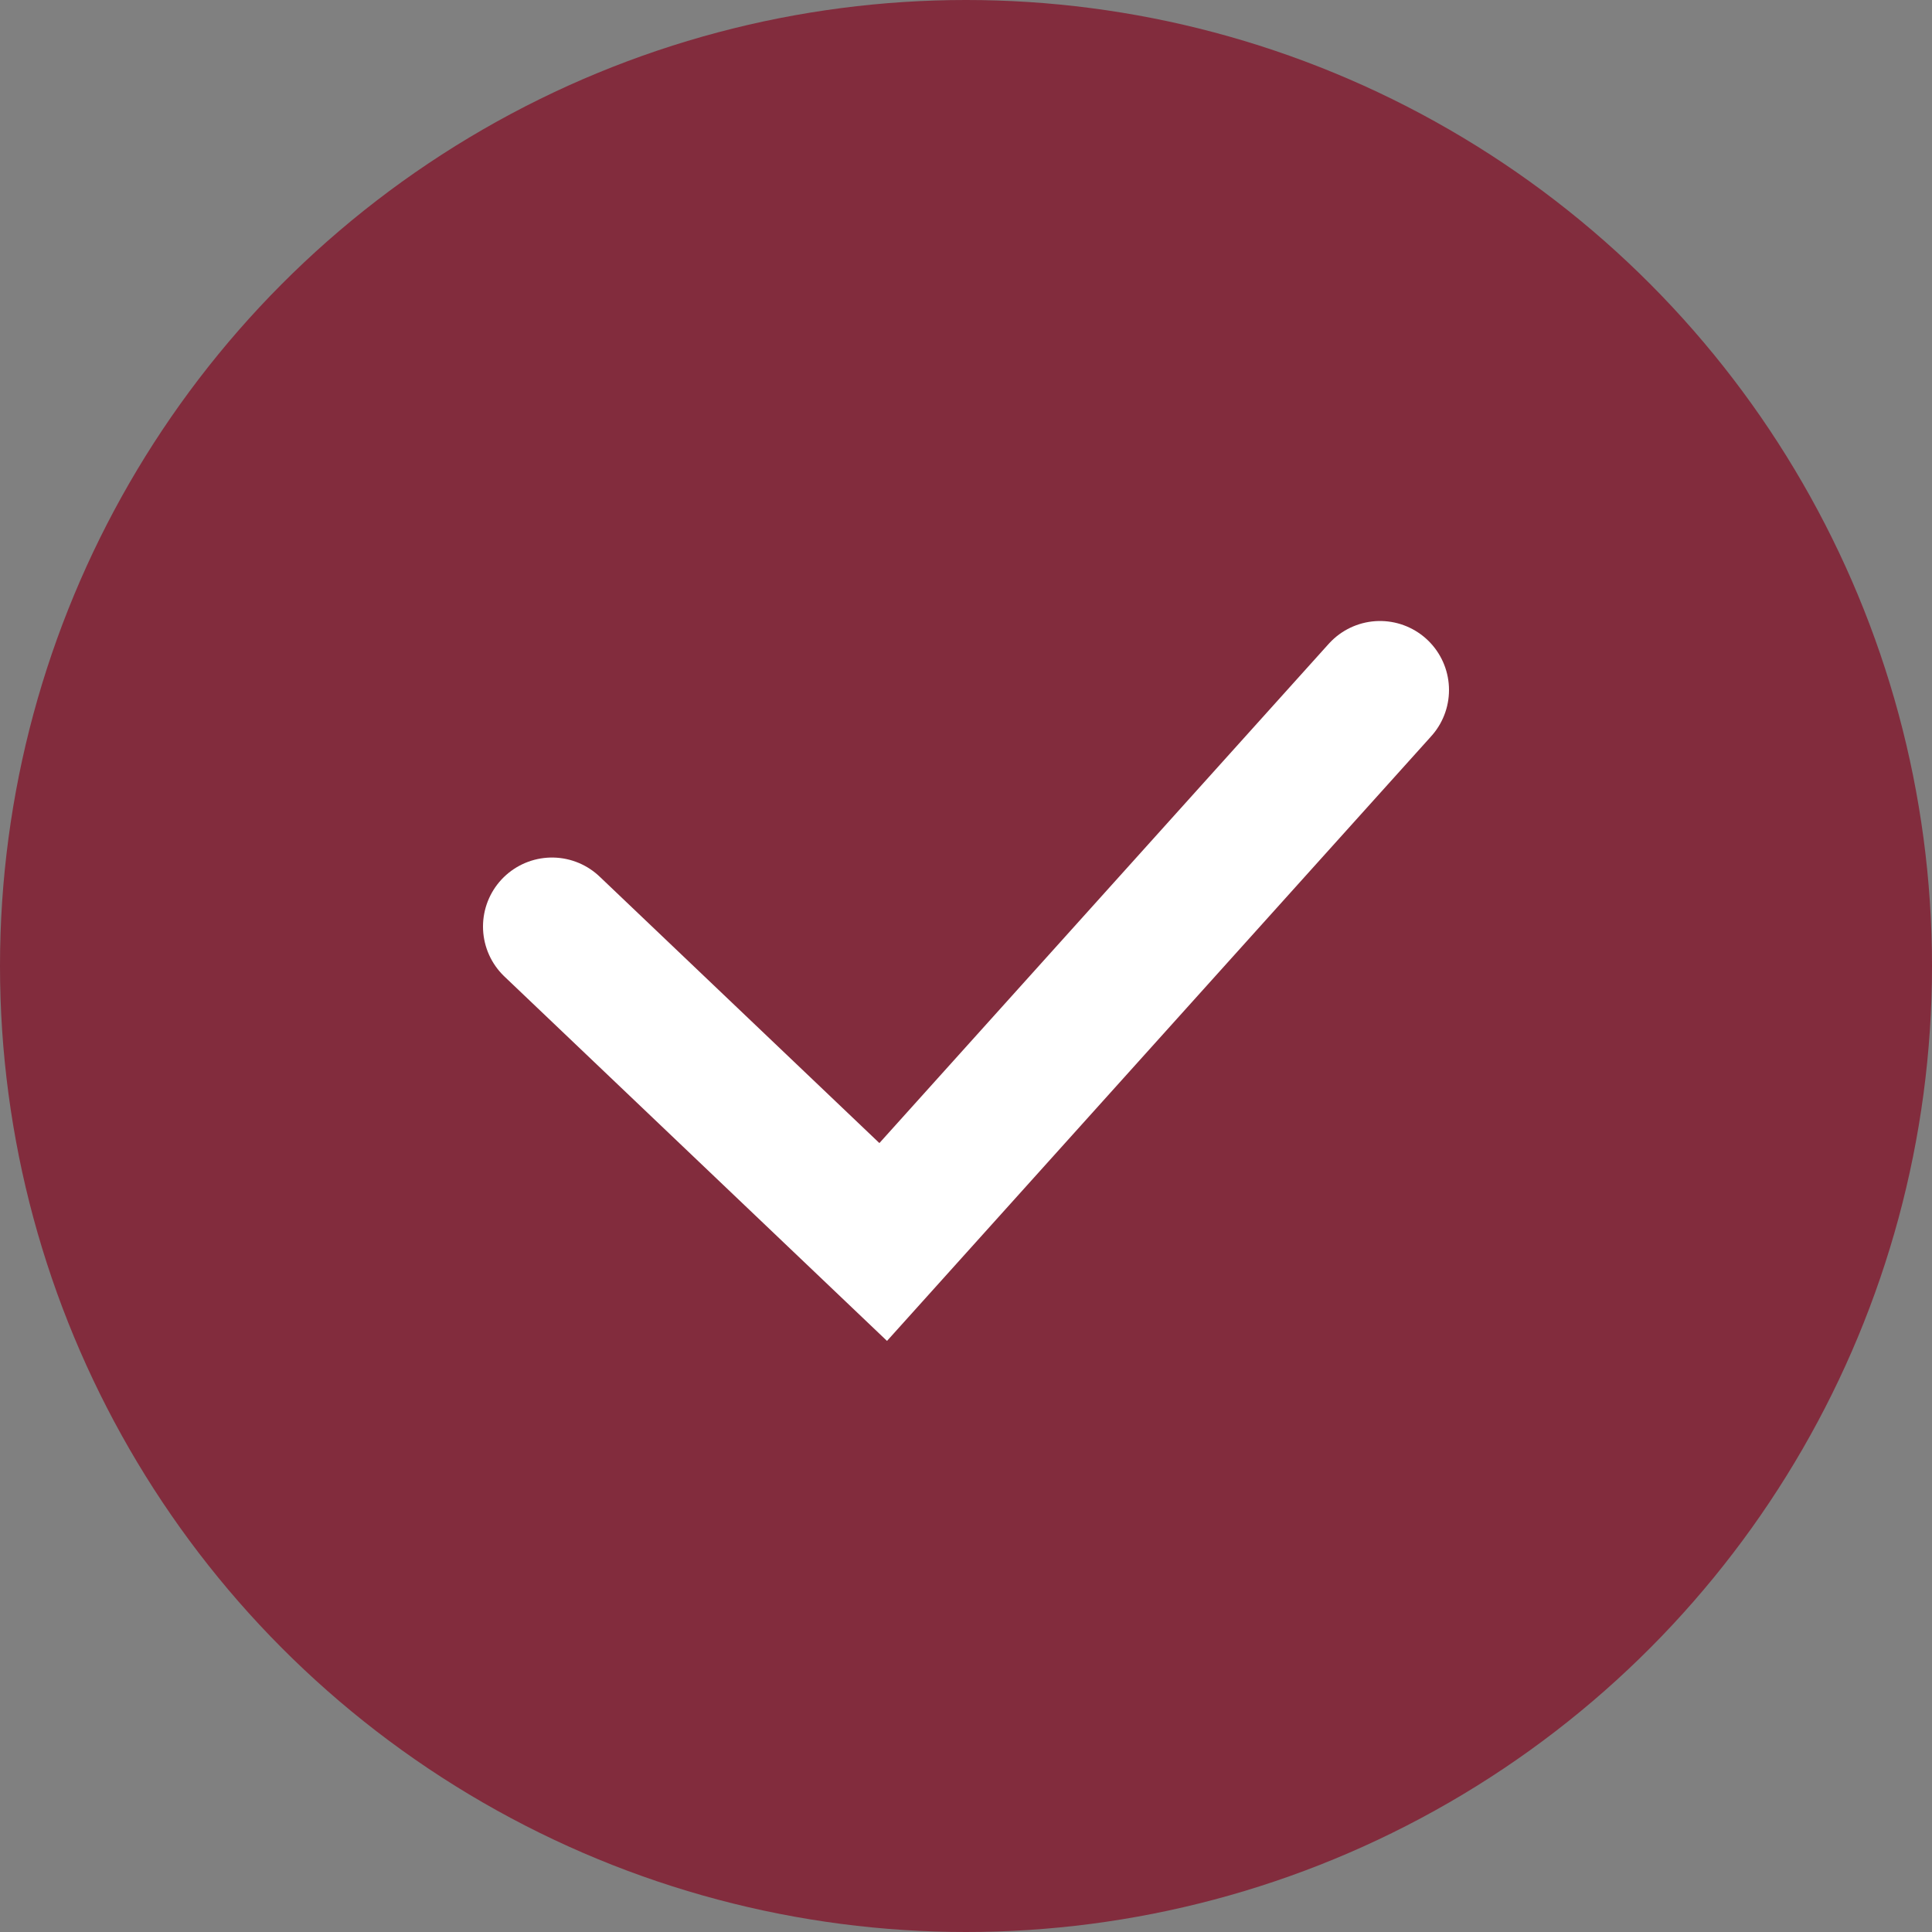
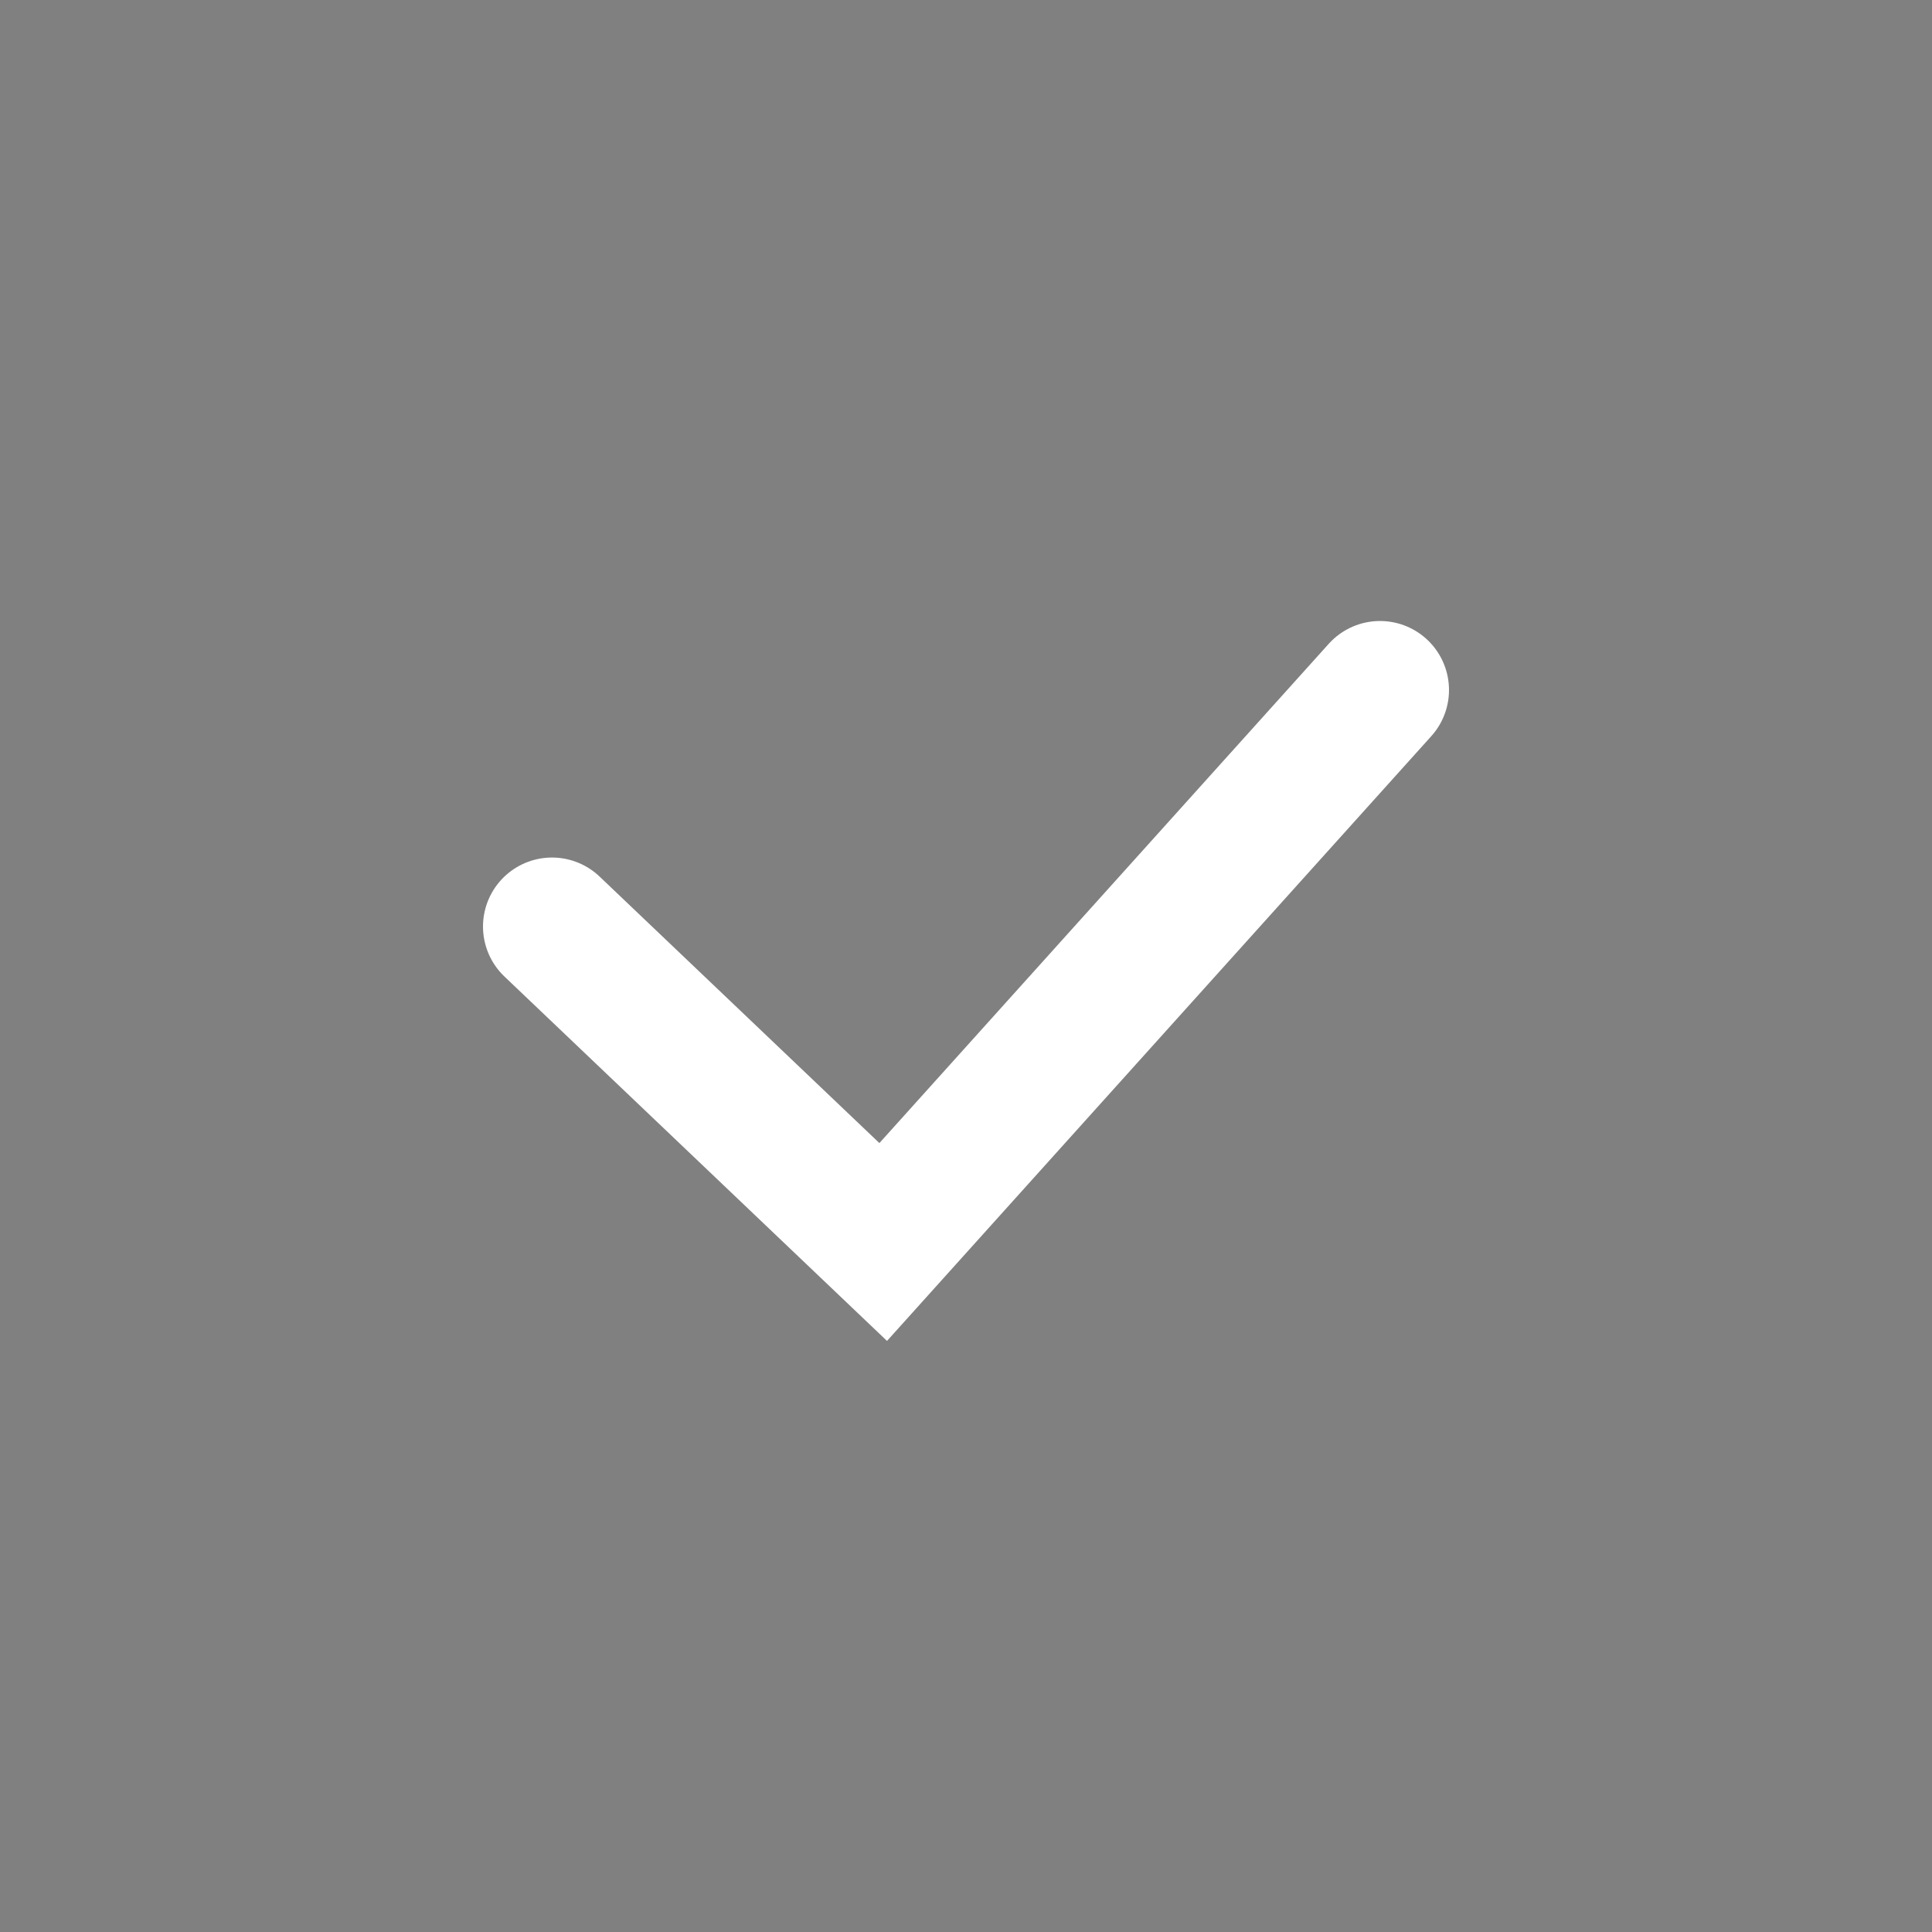
<svg xmlns="http://www.w3.org/2000/svg" width="14" height="14" viewBox="0 0 14 14" fill="none">
  <rect x="0" y="0" width="14" height="14" fill="#808080" stroke="none" />
-   <circle cx="7" cy="7" r="7" fill="#822C3D" />
  <path d="M4 6.714L6.4 9L10 5" stroke="white" stroke-linecap="round" />
</svg>